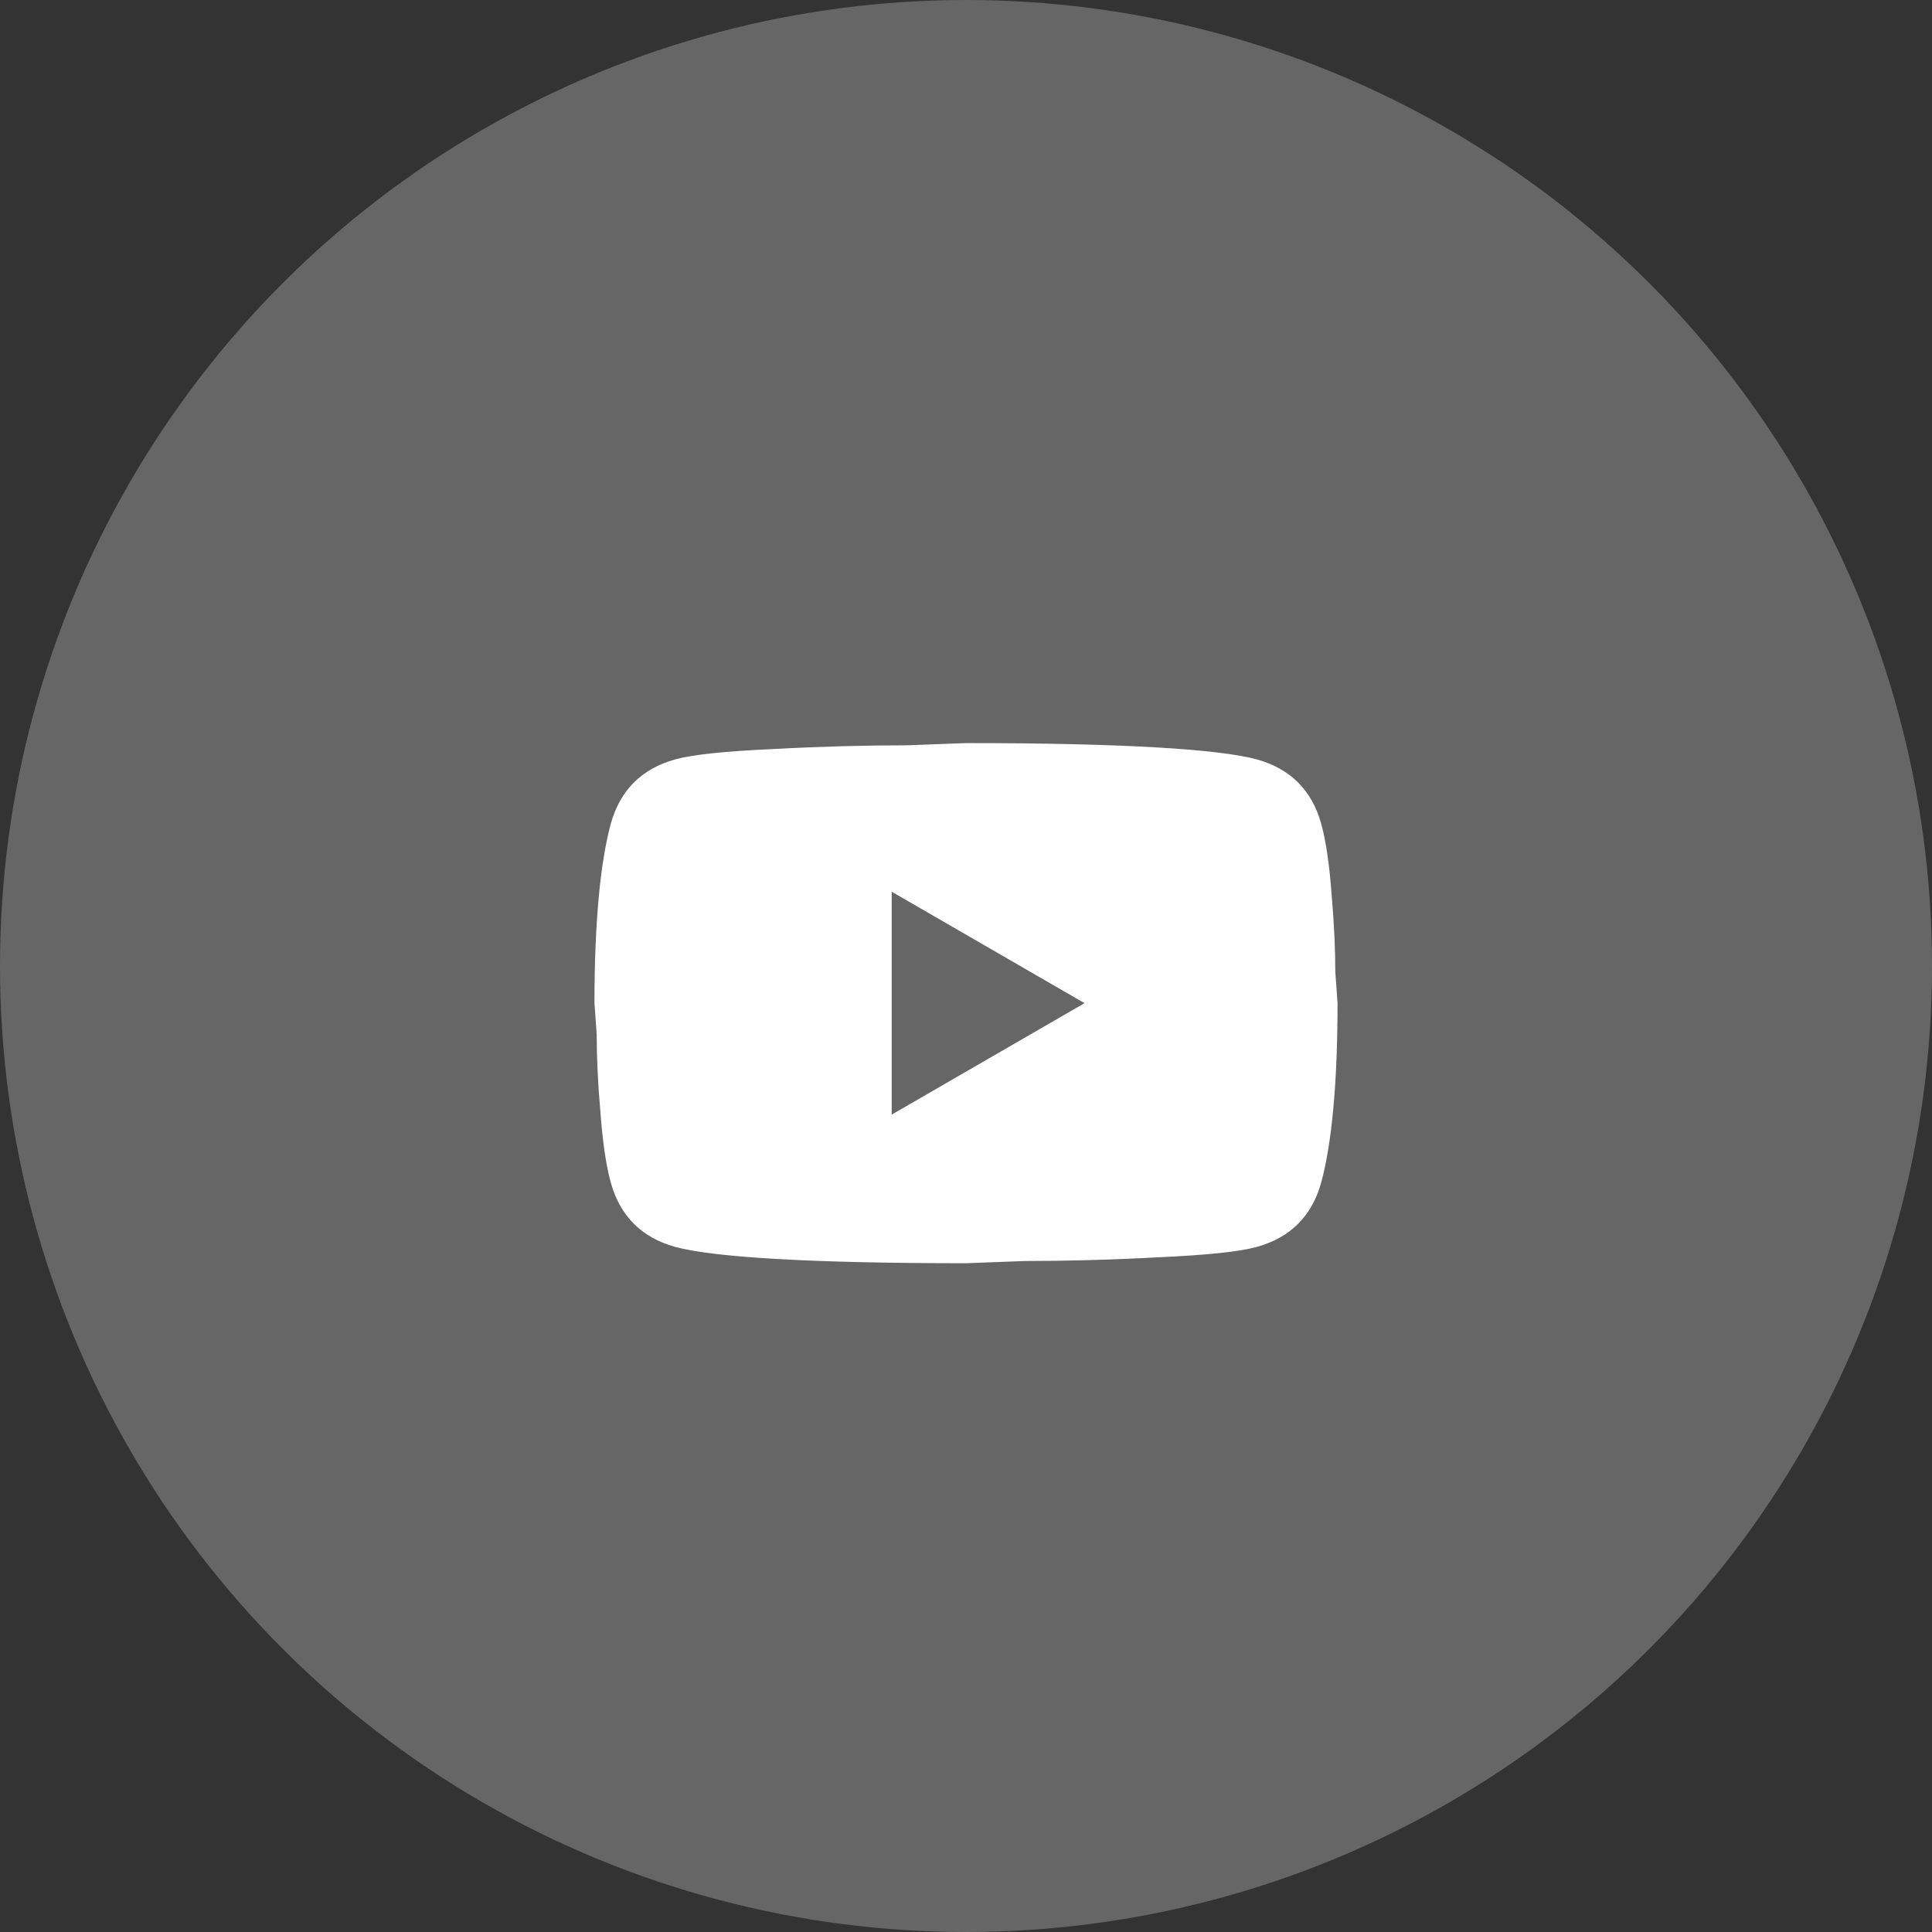
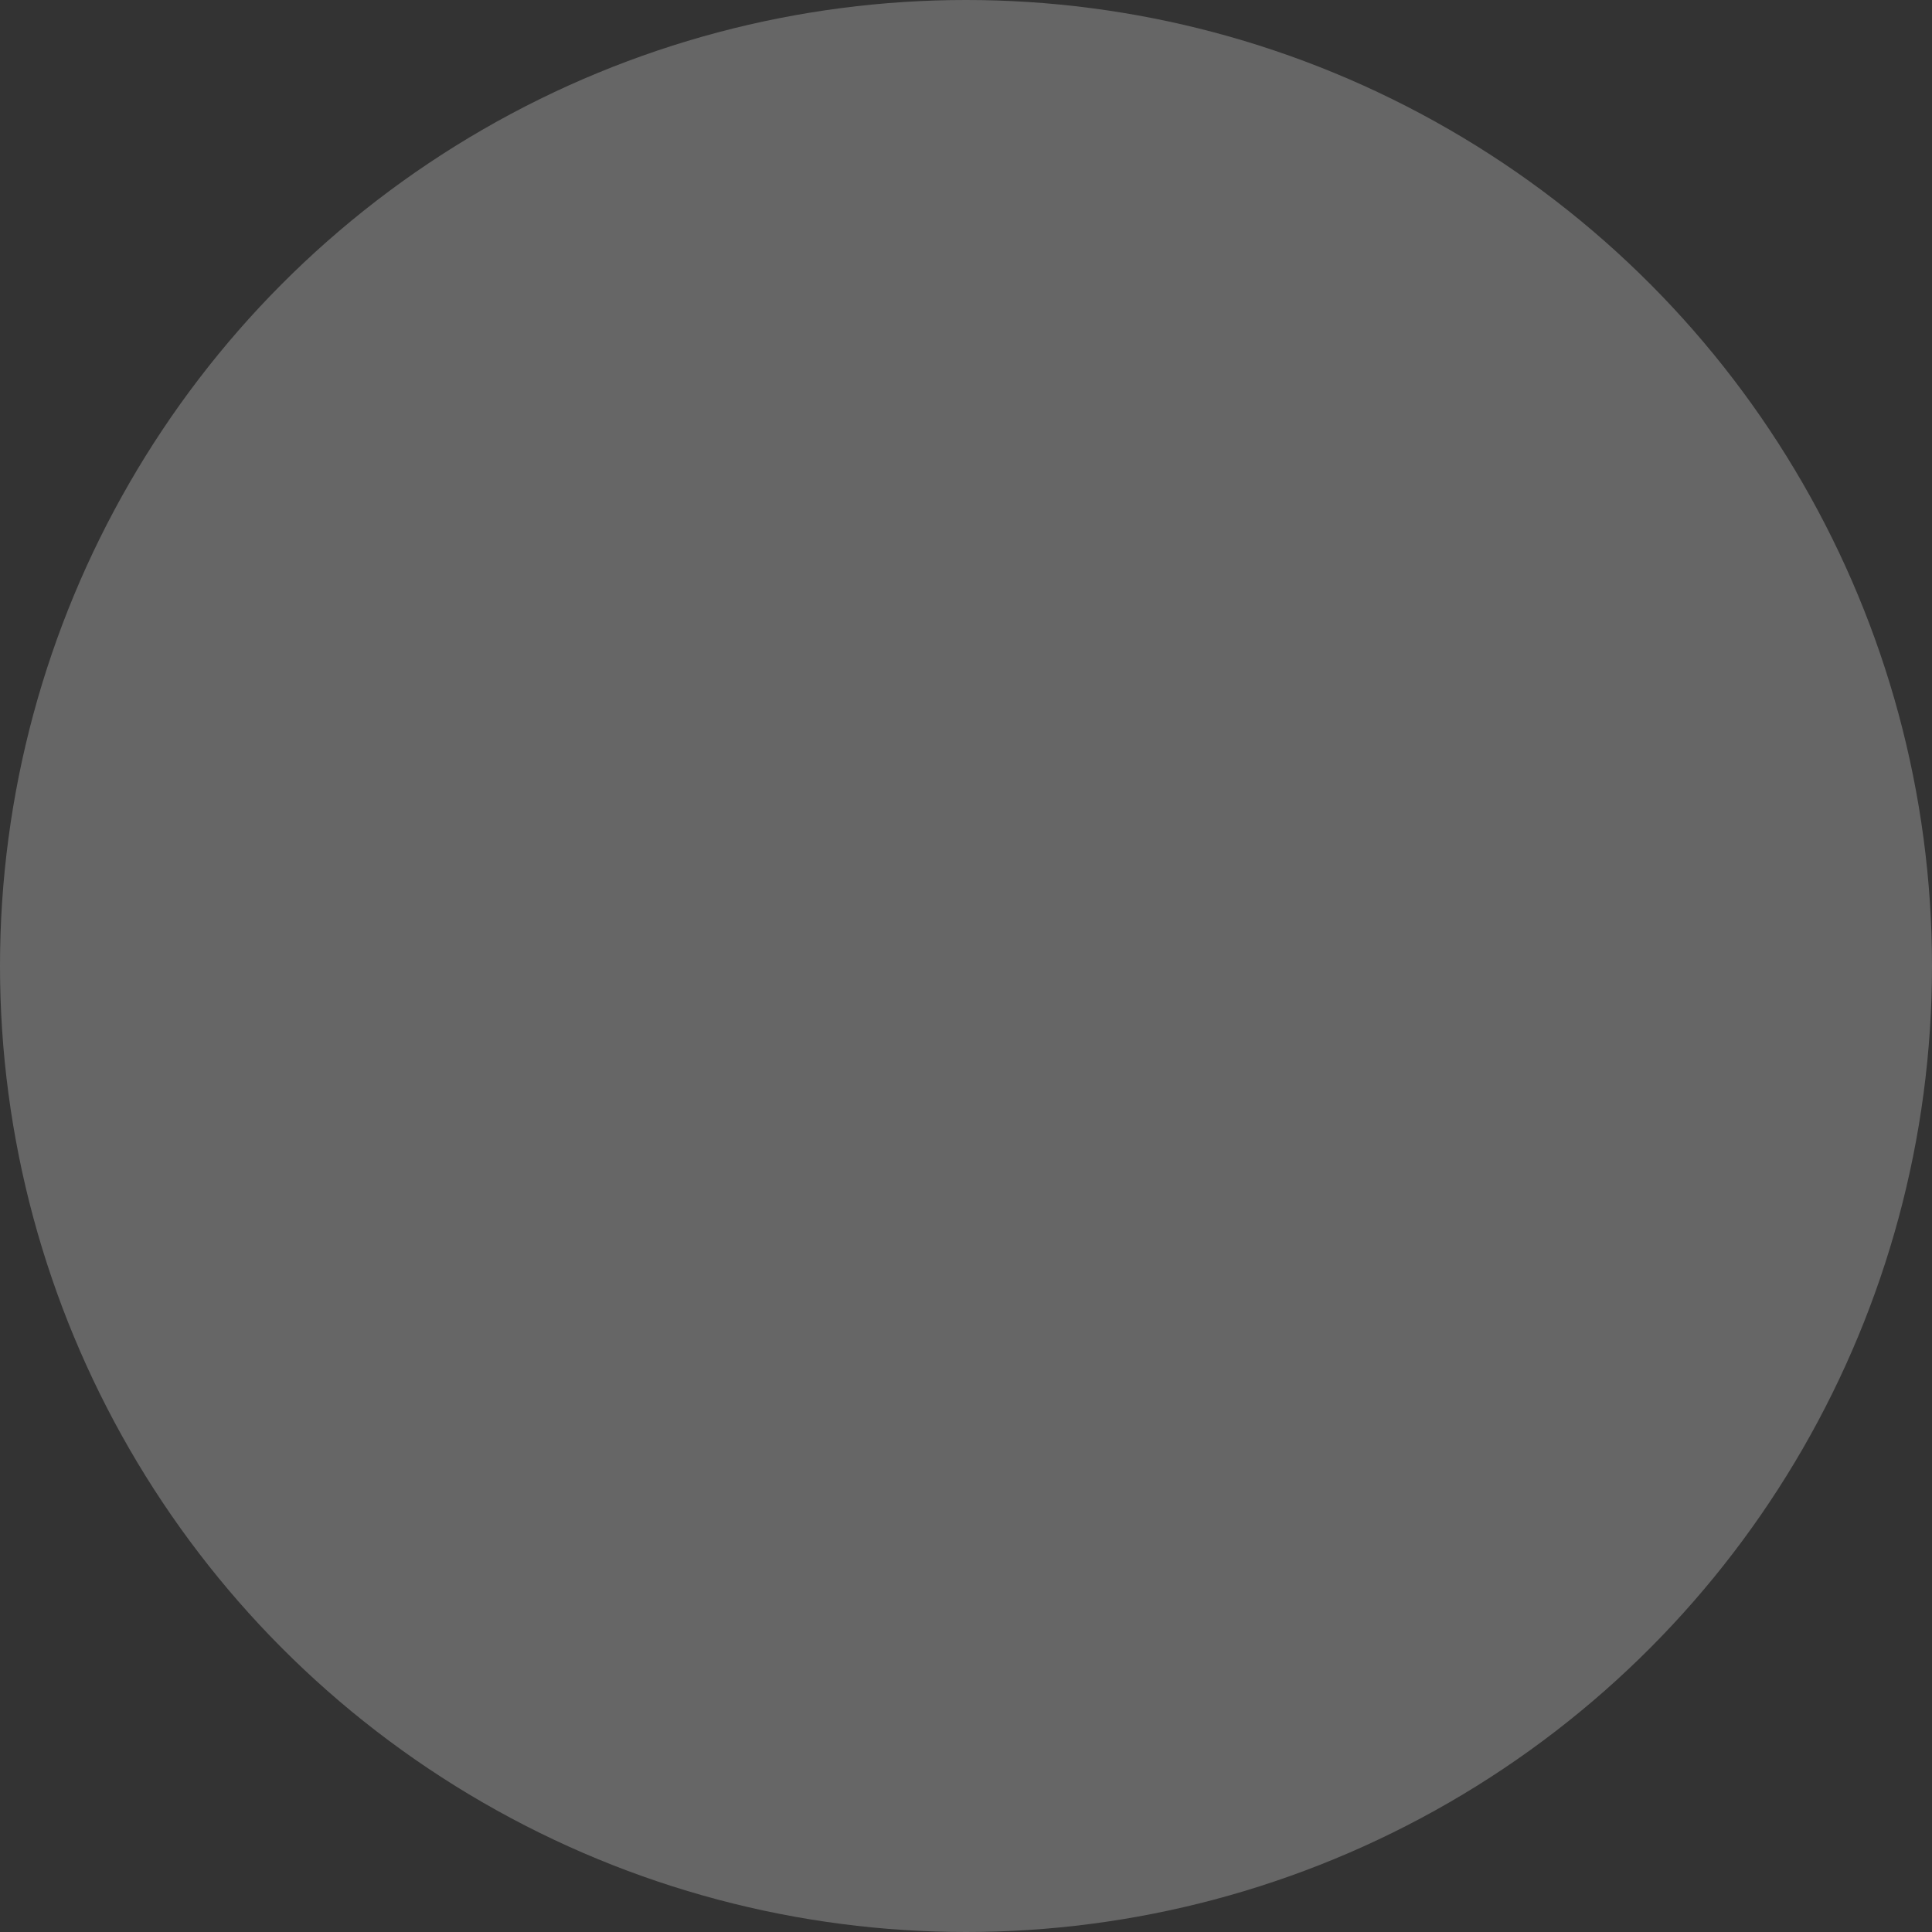
<svg xmlns="http://www.w3.org/2000/svg" width="26" height="26" viewBox="0 0 26 26" fill="none">
  <rect x="0" y="0" width="26" height="26" fill="#333333" stroke="none" />
  <circle cx="13" cy="13" r="13" fill="white" fill-opacity="0.25" />
-   <path d="M12 15L14.595 13.5L12 12V15ZM17.78 11.085C17.845 11.32 17.89 11.635 17.92 12.035C17.955 12.435 17.97 12.78 17.97 13.08L18 13.5C18 14.595 17.92 15.4 17.78 15.915C17.655 16.365 17.365 16.655 16.915 16.78C16.68 16.845 16.25 16.89 15.59 16.92C14.94 16.955 14.345 16.97 13.795 16.97L13 17C10.905 17 9.6 16.92 9.085 16.78C8.635 16.655 8.345 16.365 8.22 15.915C8.155 15.68 8.11 15.365 8.08 14.965C8.045 14.565 8.03 14.22 8.03 13.92L8 13.5C8 12.405 8.08 11.6 8.22 11.085C8.345 10.635 8.635 10.345 9.085 10.22C9.32 10.155 9.75 10.11 10.41 10.08C11.06 10.045 11.655 10.03 12.205 10.03L13 10C15.095 10 16.4 10.08 16.915 10.22C17.365 10.345 17.655 10.635 17.78 11.085Z" fill="white" />
</svg>